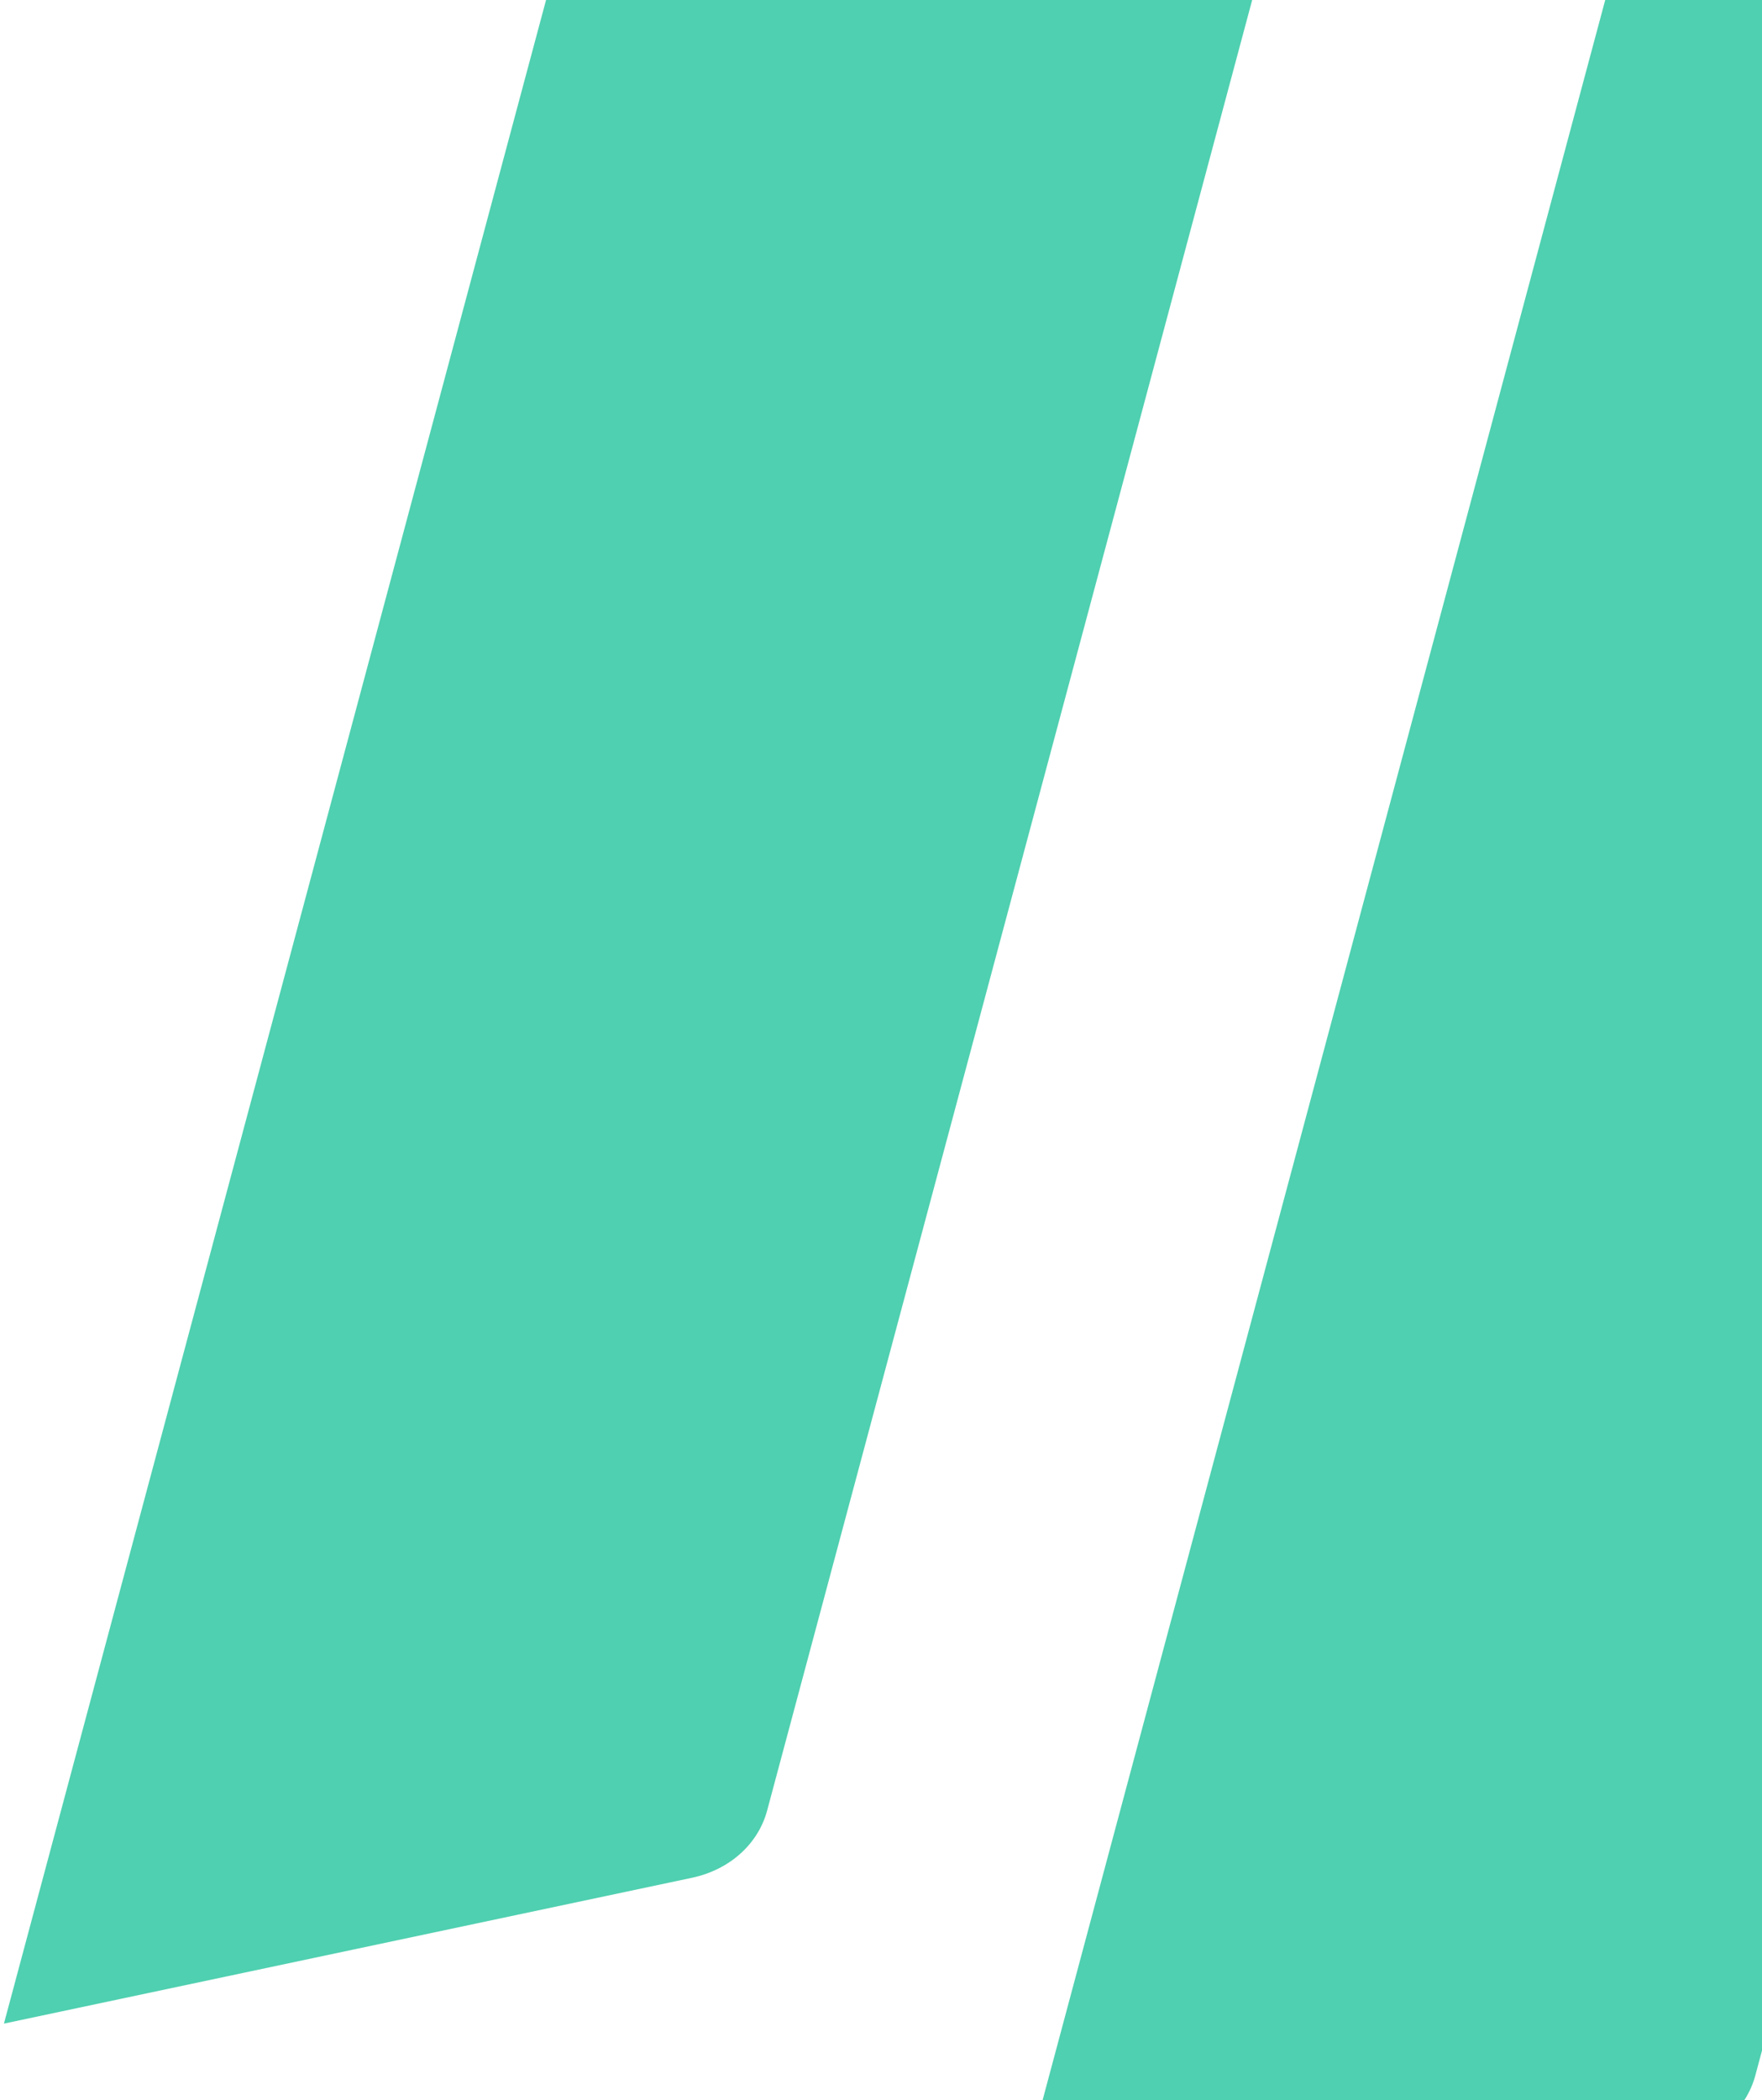
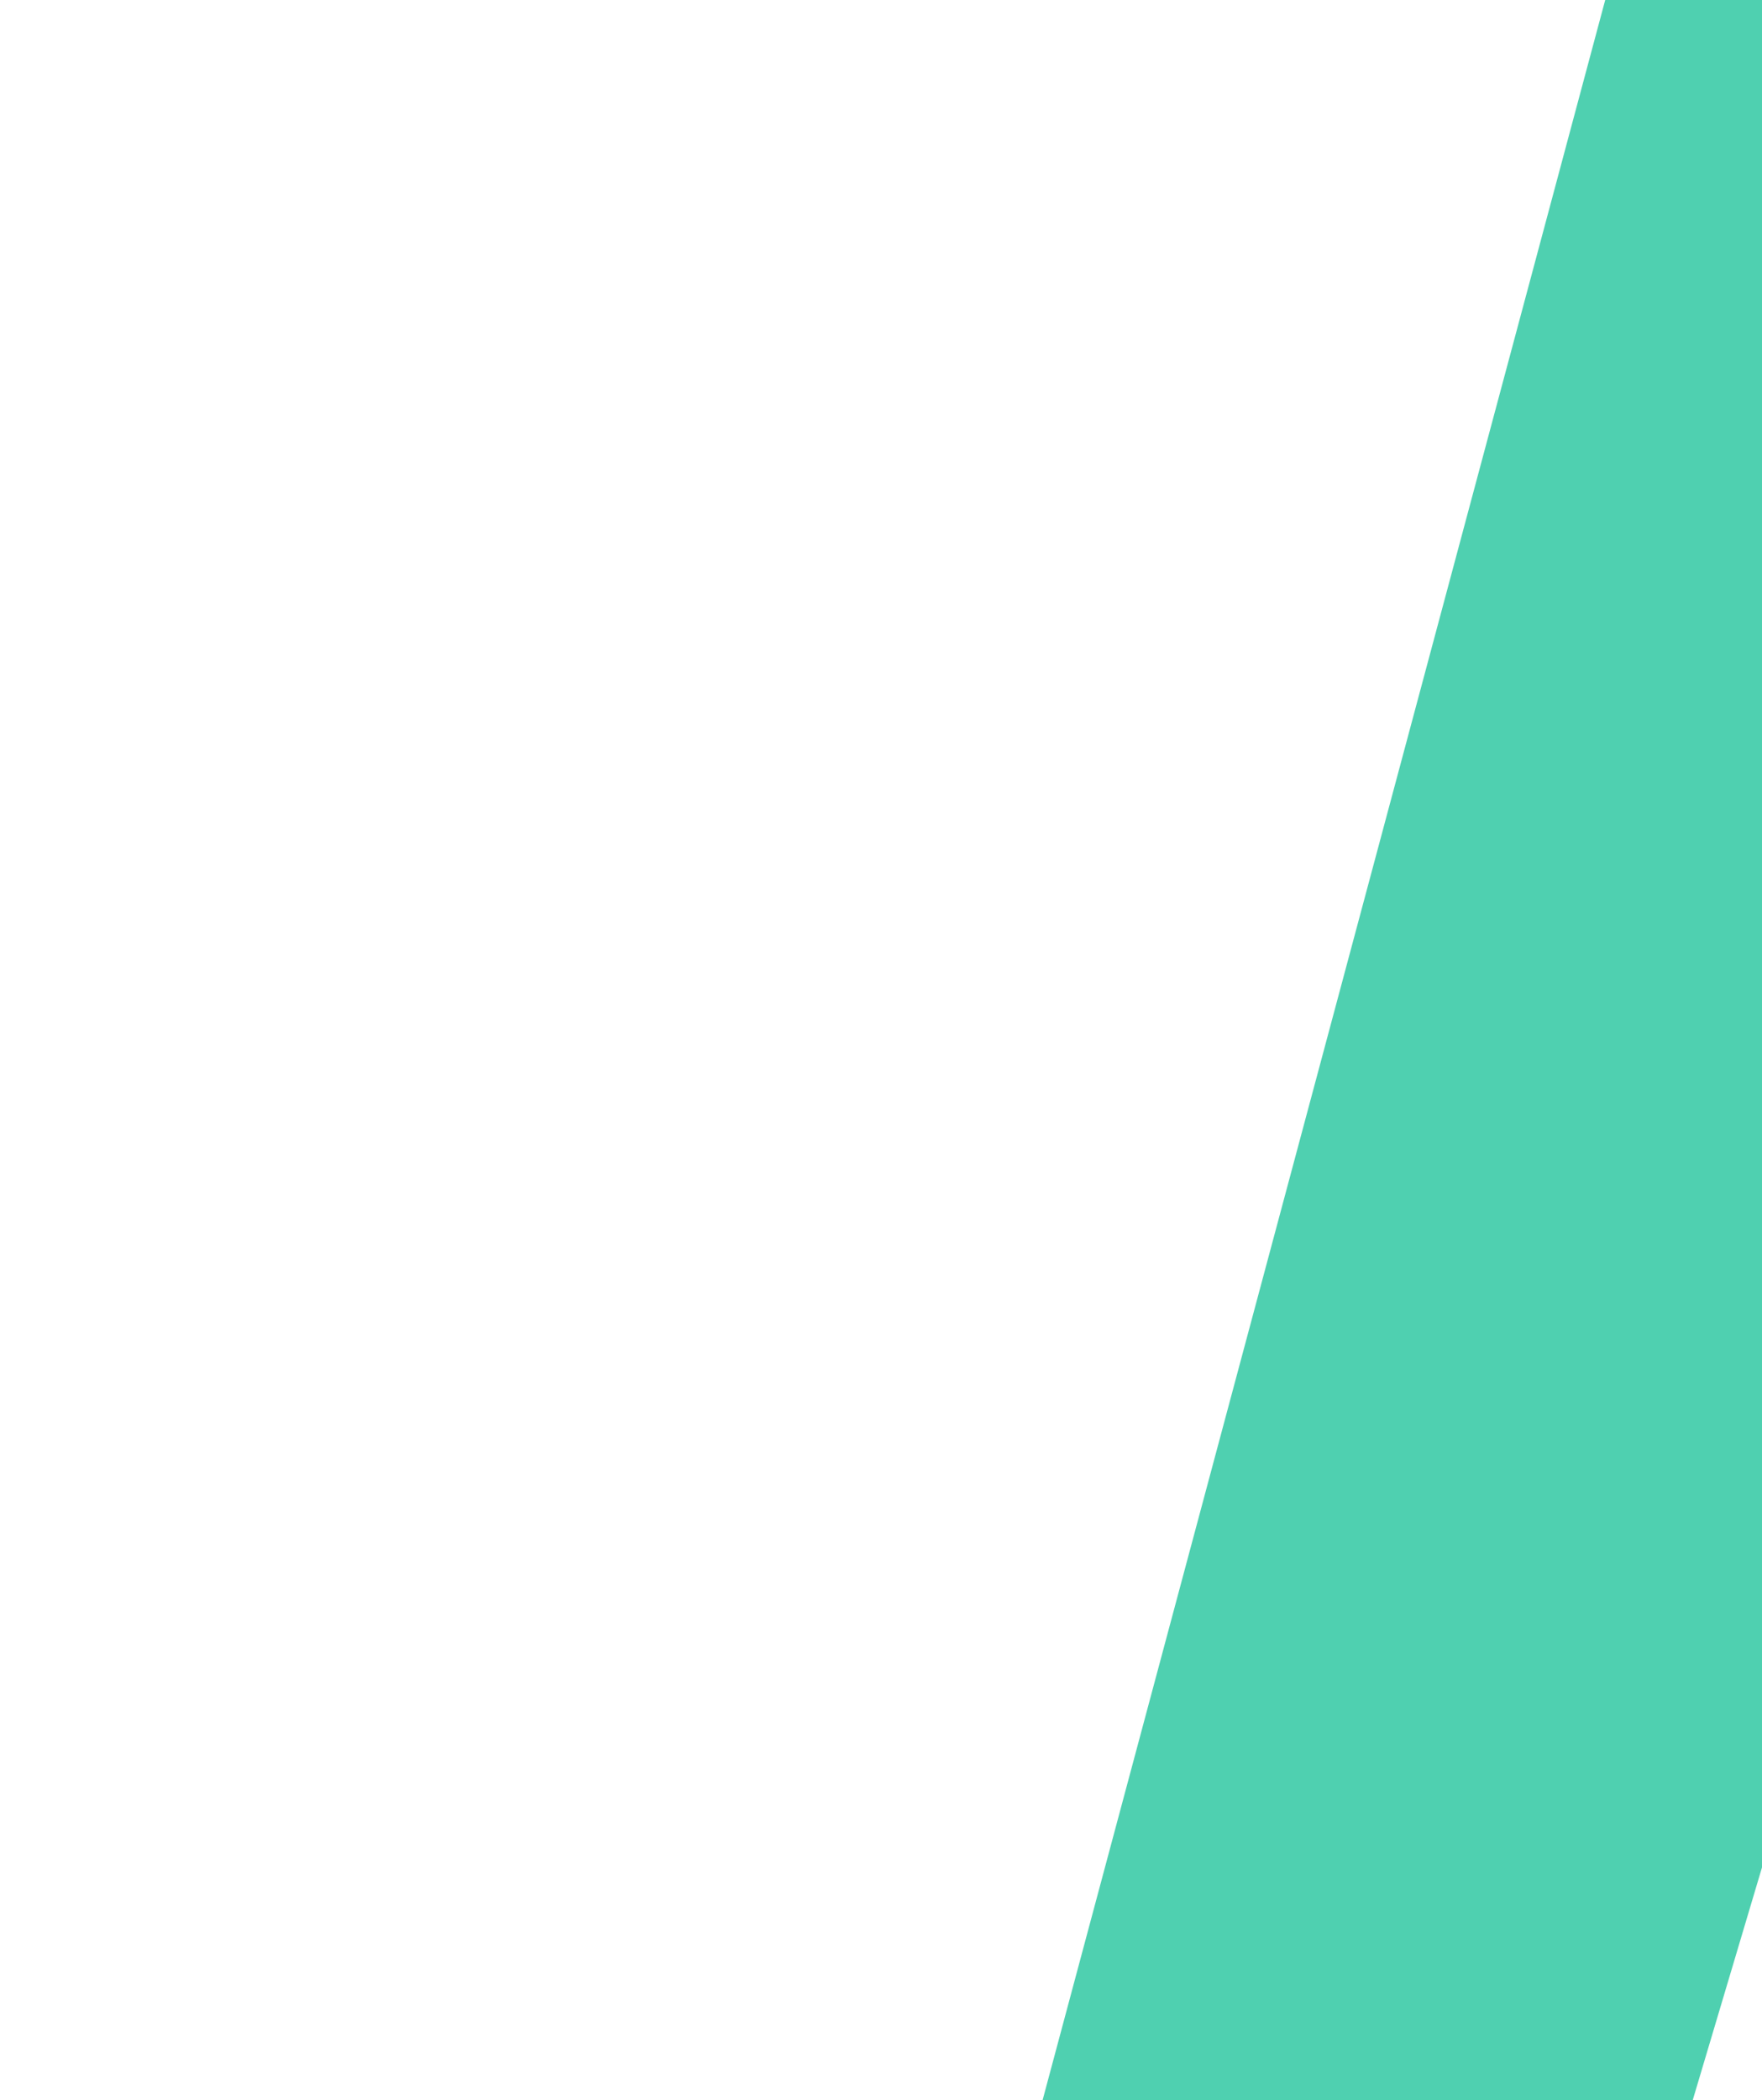
<svg xmlns="http://www.w3.org/2000/svg" width="386" height="460" viewBox="0 0 386 460" fill="none">
-   <path d="M155.551 -134.085L0.861 443.227L151.565 411.291C159.794 409.551 166.08 403.934 168.056 396.559L277.012 -10.071C278.986 -17.439 276.351 -25.446 270.097 -31.075L155.551 -134.085Z" fill="#4FD0B0" />
-   <path d="M372.037 -76.075L217.347 501.237L368.052 469.301C376.28 467.561 382.566 461.944 384.542 454.569L493.498 47.939C495.472 40.571 492.838 32.563 486.583 26.935L372.037 -76.075Z" fill="#4FD0B0" />
+   <path d="M372.037 -76.075L217.347 501.237L368.052 469.301L493.498 47.939C495.472 40.571 492.838 32.563 486.583 26.935L372.037 -76.075Z" fill="#4FD0B0" />
</svg>